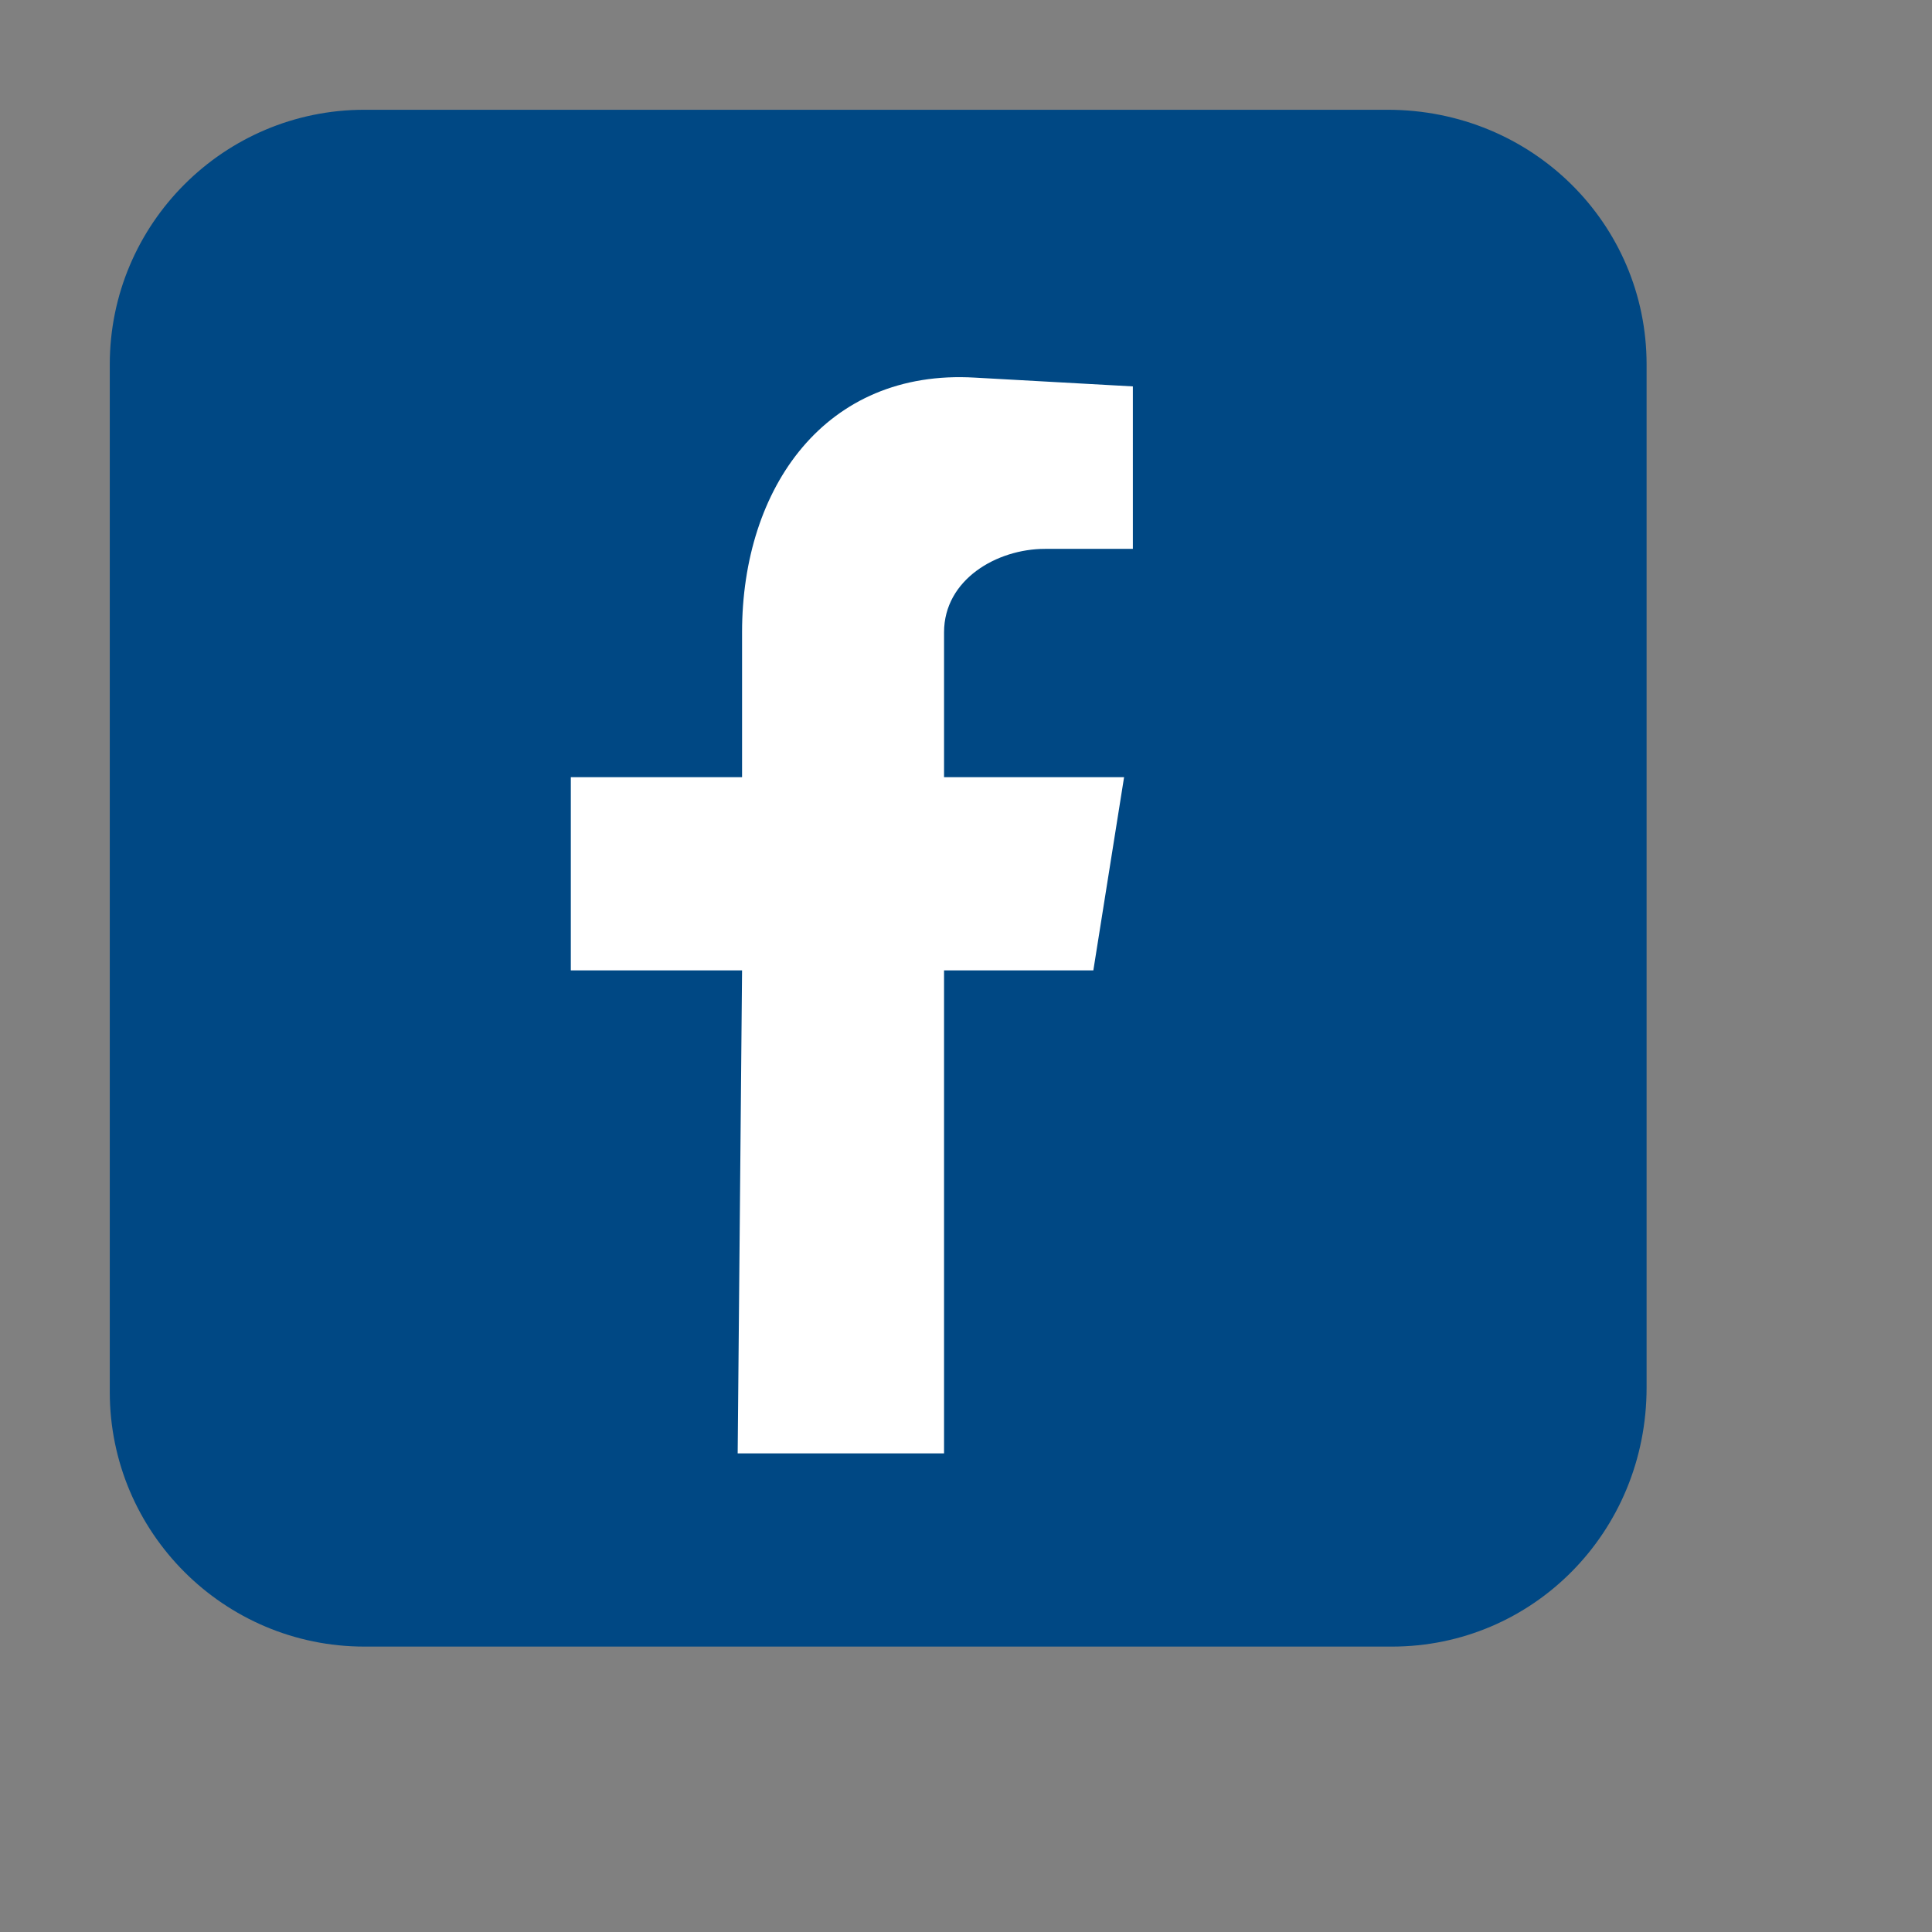
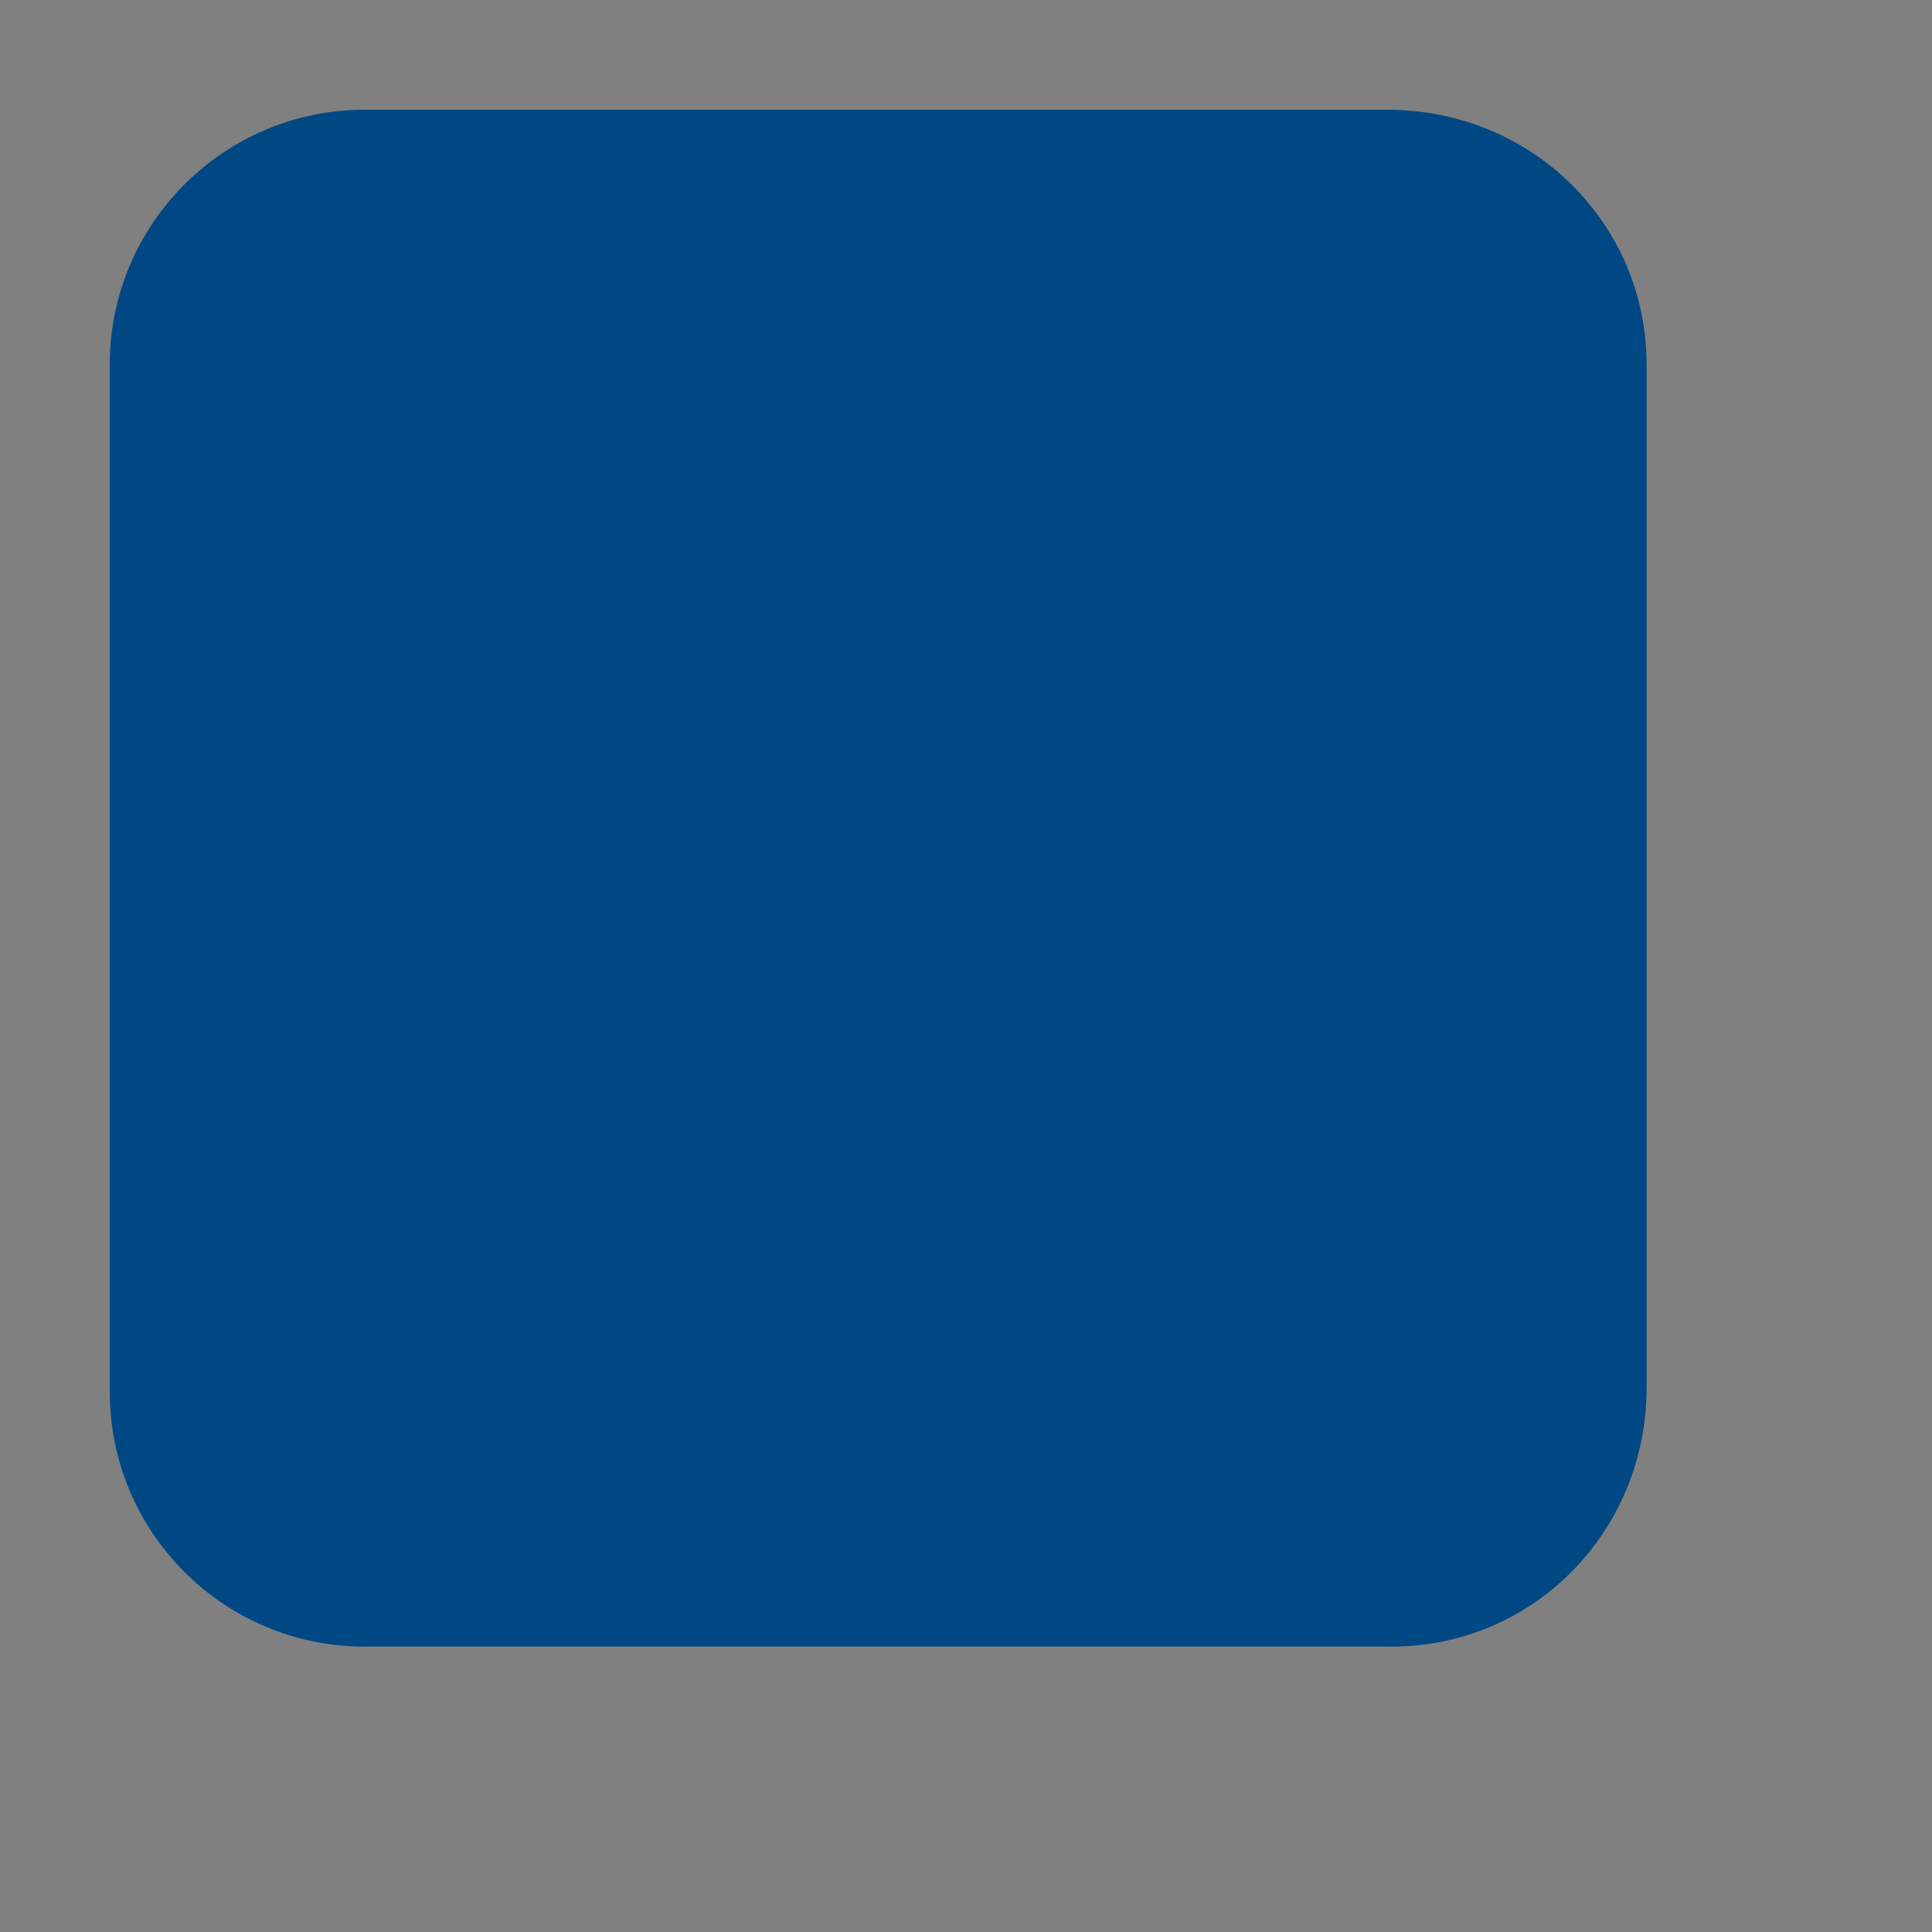
<svg xmlns="http://www.w3.org/2000/svg" version="1.1" id="Layer_1" x="0px" y="0px" viewBox="0 0 44 44" style="enable-background:new 0 0 44 44;" xml:space="preserve">
  <rect x="0" y="0" width="44" height="44" fill="#808080" stroke="none" />
  <style type="text/css">
	.st0{fill-rule:evenodd;clip-rule:evenodd;fill:#004884;}
	.st1{fill-rule:evenodd;clip-rule:evenodd;fill:#FFFFFF;}
</style>
  <g>
    <path class="st0" d="M31.7,37.5H8.3c-3.2,0-5.8-2.6-5.8-5.8V8.3c0-3.2,2.6-5.8,5.8-5.8h23.3c3.3,0,5.9,2.6,5.9,5.8v23.3   C37.5,34.9,34.9,37.5,31.7,37.5z" />
    <g id="XMLID_00000116199410149821653640000009819337214031184825_">
-       <path id="XMLID_00000155846036047081417640000011042244901087257779_" class="st1" d="M16.8,33.1h4.7v-11h3.4l0.7-4.4h-4.1v-3.3    c0-1.2,1.2-1.9,2.3-1.9h2V8.8l-3.6-0.2c-3.4-0.2-5.3,2.5-5.3,5.8v3.3H13v4.4h3.9L16.8,33.1L16.8,33.1z" />
-     </g>
+       </g>
  </g>
</svg>